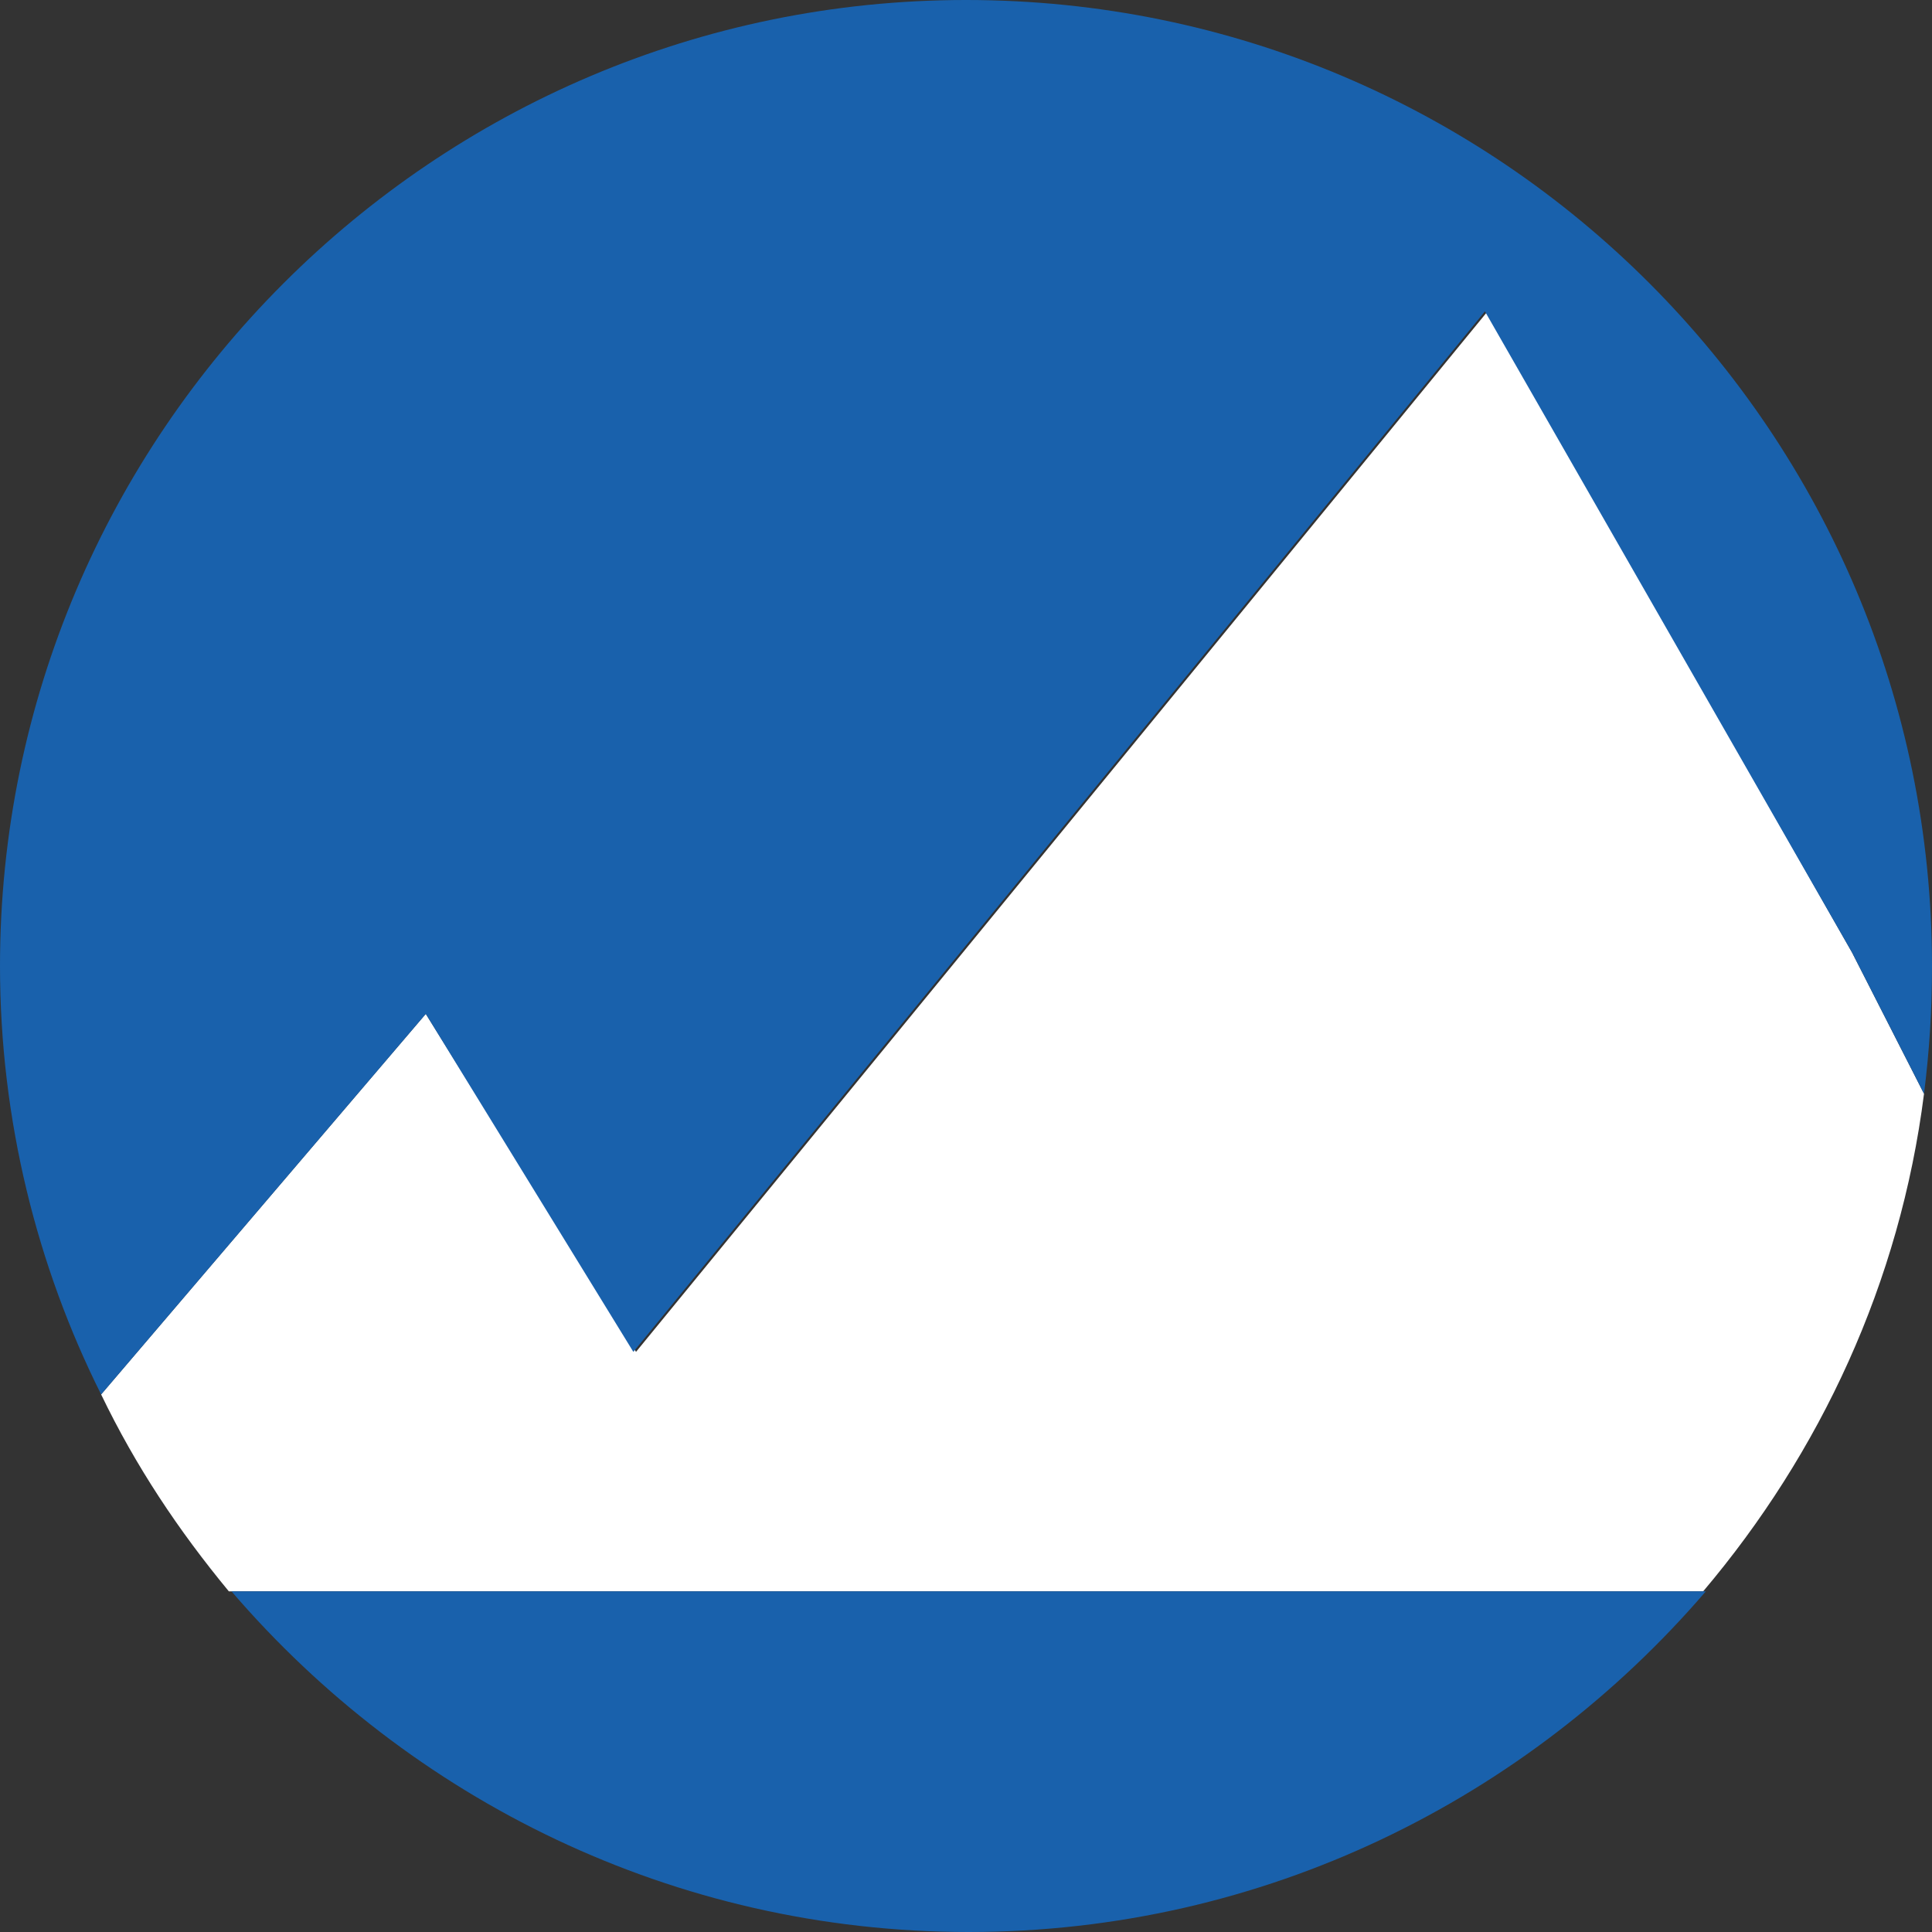
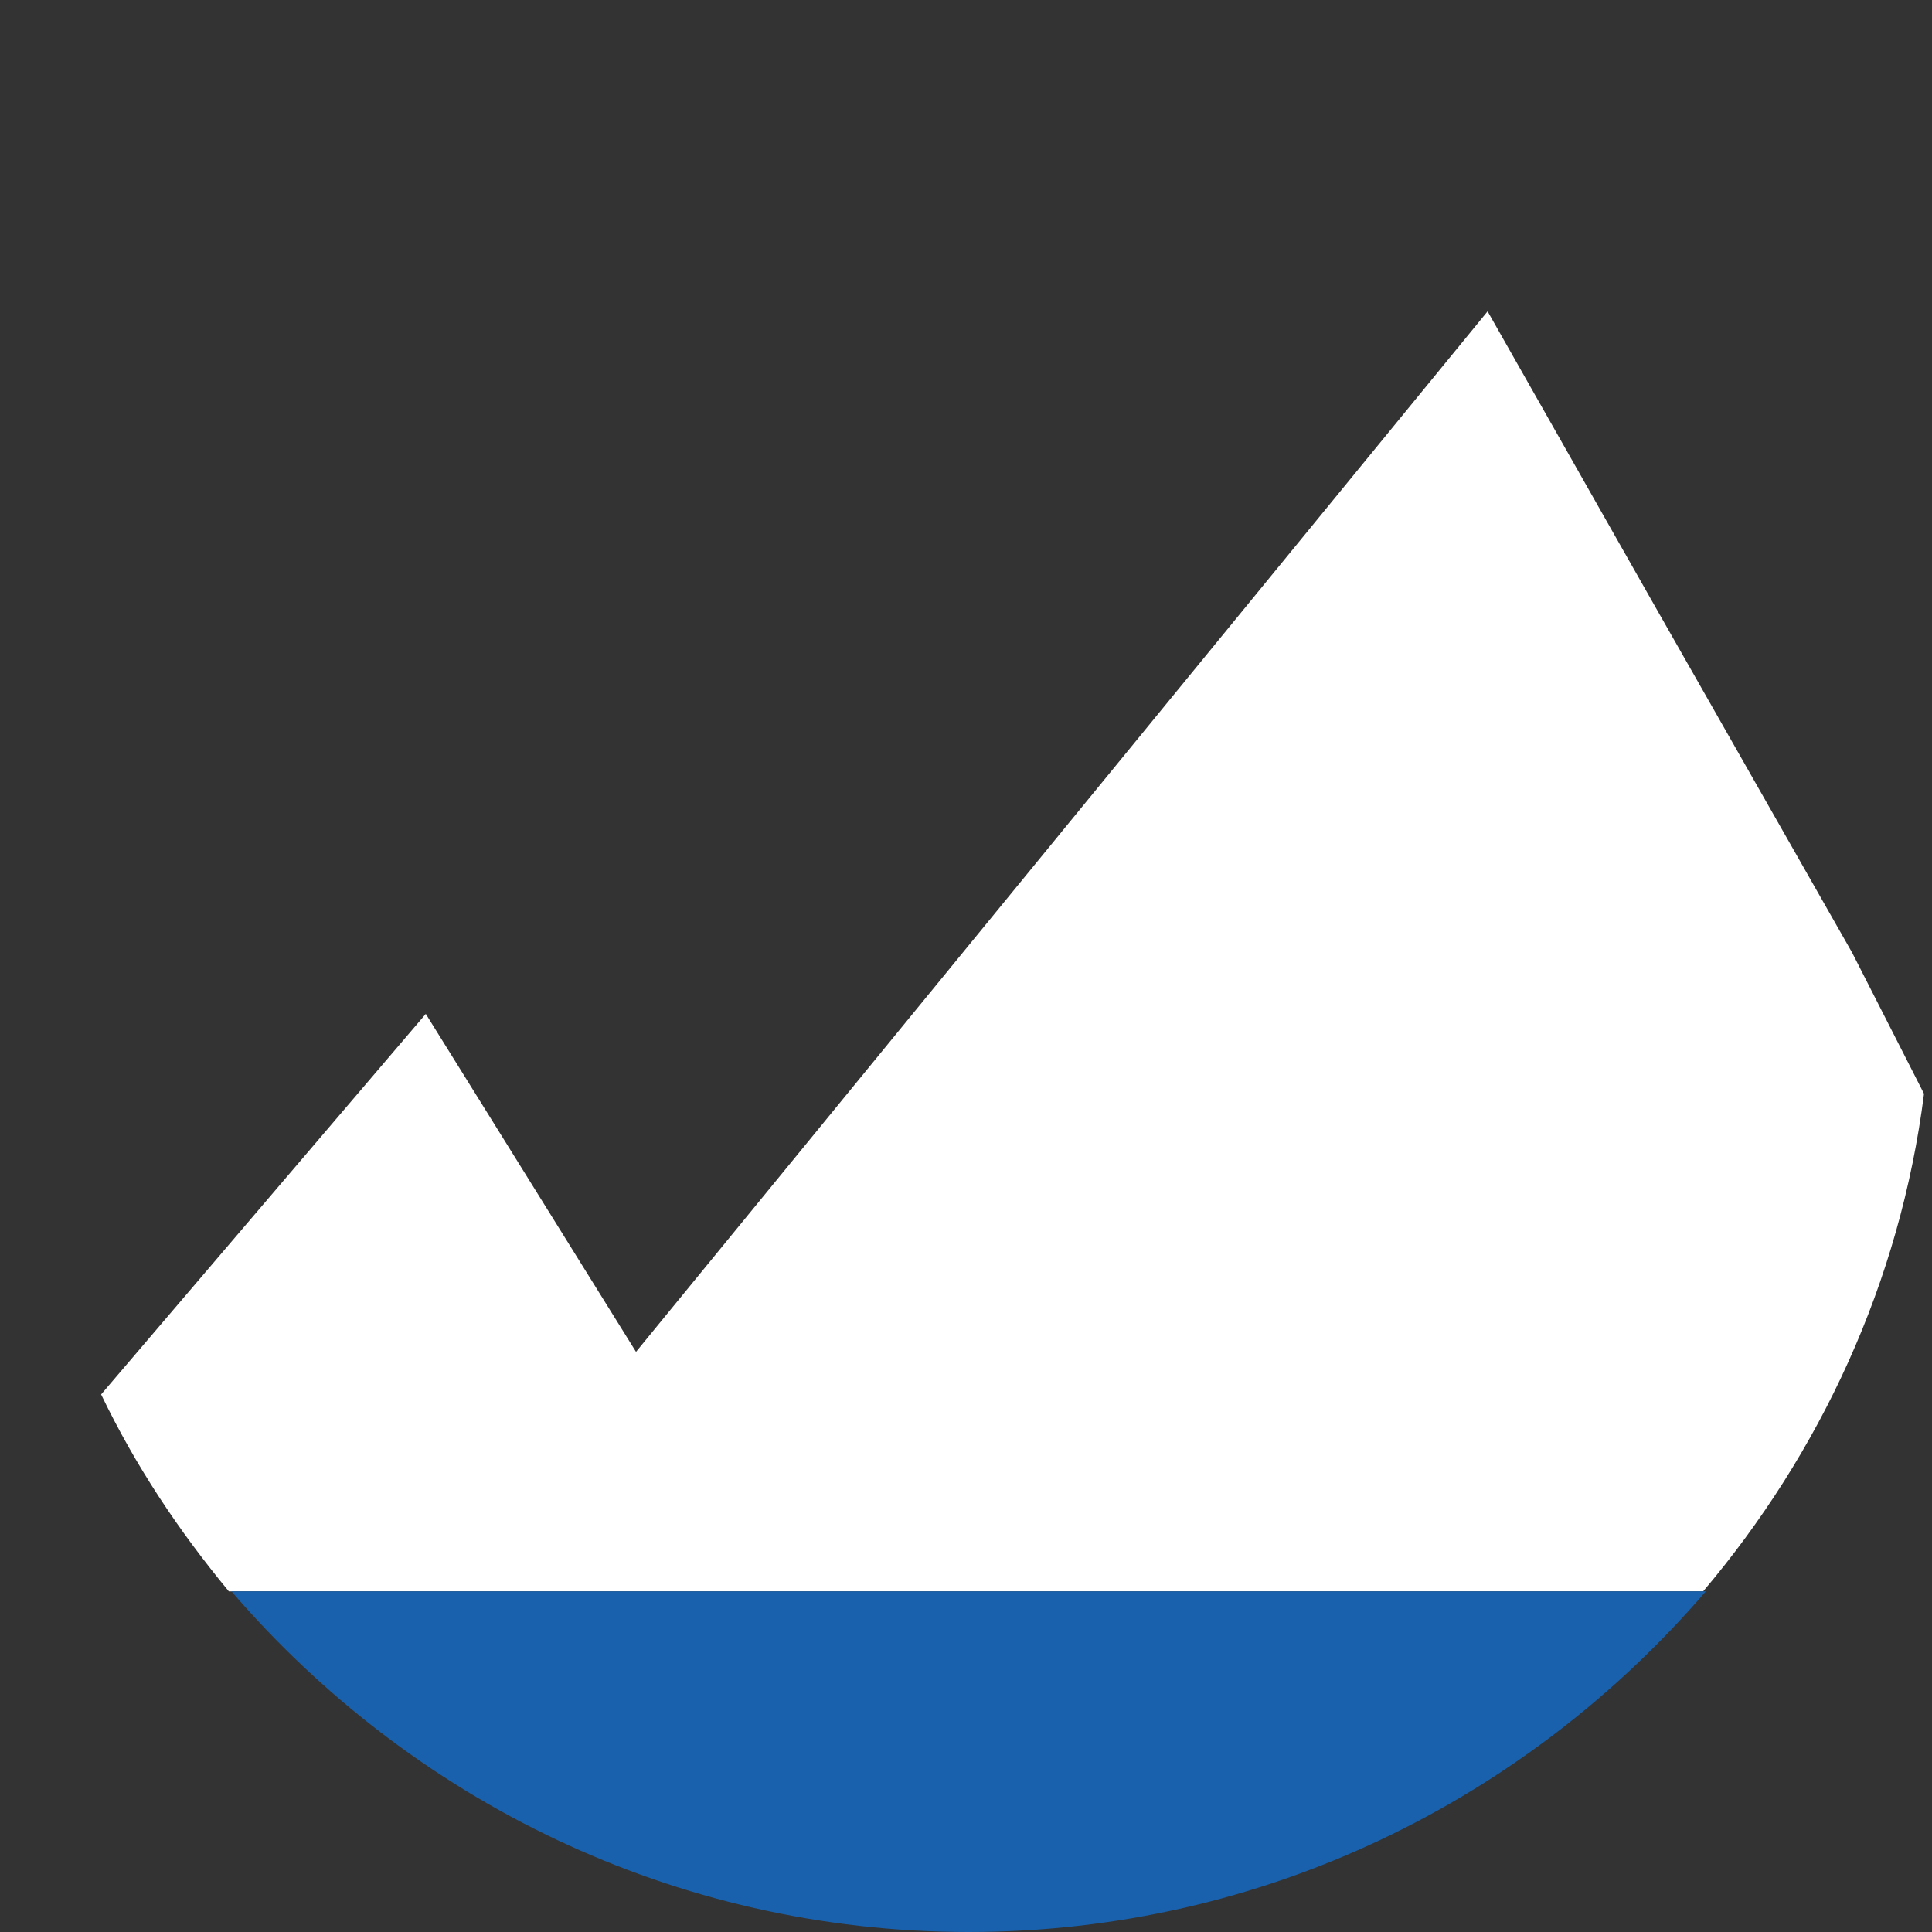
<svg xmlns="http://www.w3.org/2000/svg" id="Livello_1" x="0px" y="0px" viewBox="0 0 72.6 72.6" style="enable-background:new 0 0 72.6 72.6;" xml:space="preserve">
  <rect x="0" y="0" width="72.6" height="72.6" fill="#333333" stroke="none" />
  <style type="text/css">	.st0{fill:#FFFFFF;}	.st1{fill:#1961AC;}</style>
  <path class="st0" d="M69.6,35.8l-7.4-13v0l-6.3-11.1v0l0,0l-32,39.1L16,38.1L3.8,52.4c1.3,2.7,2.9,5.1,4.8,7.4h47.2H64 c4.4-5.2,7.4-11.6,8.3-18.7L69.6,35.8z" />
-   <path class="st1" d="M16,38.1l7.8,12.7l32-39.1l13.8,24.1l2.7,5.3c0.2-1.6,0.3-3.1,0.3-4.8C72.6,16.3,56.4,0,36.3,0 C16.3,0,0,16.3,0,36.3c0,5.8,1.4,11.3,3.8,16.1L16,38.1z" />
  <path class="st1" d="M55.8,59.8H8.7c6.7,7.8,16.6,12.8,27.7,12.8c11.1,0,21-5,27.7-12.8H55.8z" />
</svg>